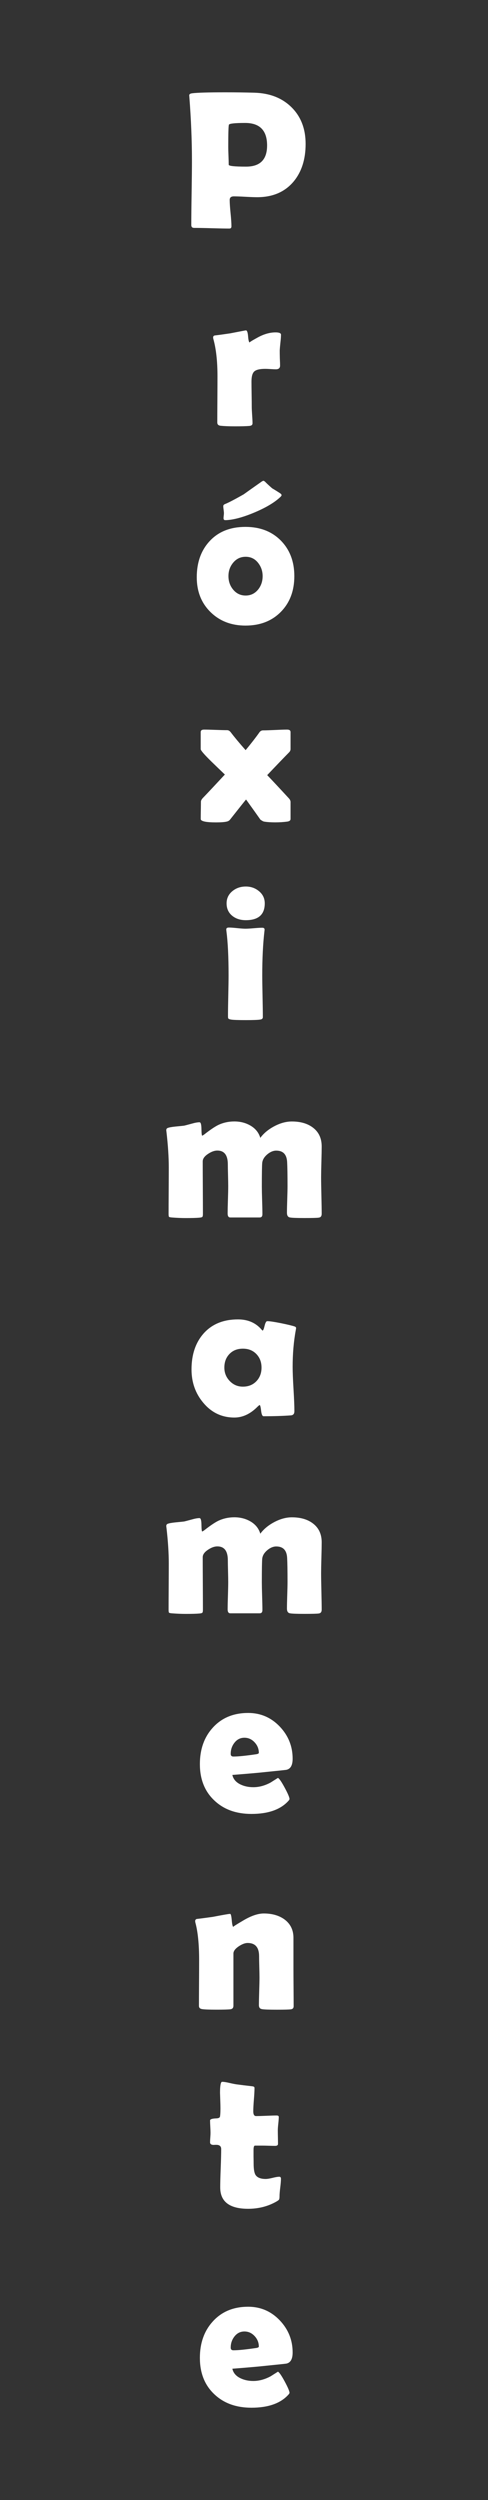
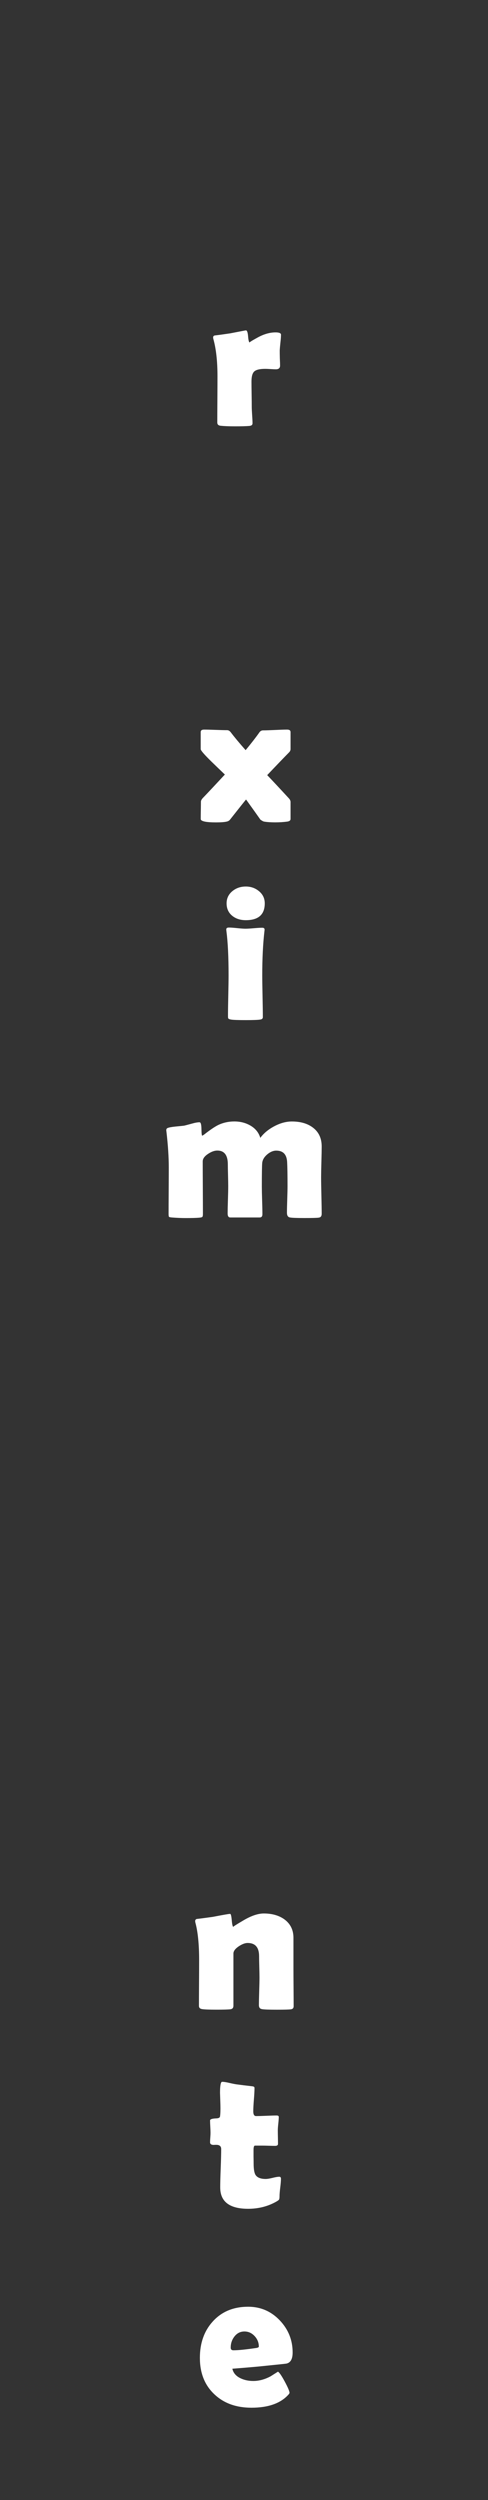
<svg xmlns="http://www.w3.org/2000/svg" version="1.1" id="Capa_1" x="0px" y="0px" viewBox="0 0 150 768" style="enable-background:new 0 0 150 768;" xml:space="preserve">
  <rect x="0" y="0" width="150" height="768" fill="#333333" stroke="none" />
  <style type="text/css">
	.st0{fill:#FFFFFF;}
</style>
  <g>
-     <path class="st0" d="M93.94,44.22c0,4.79-1.26,8.67-3.77,11.64c-2.69,3.15-6.4,4.72-11.13,4.72c-0.79,0-1.98-0.04-3.58-0.13   s-2.79-0.13-3.58-0.13c-0.85,0-1.28,0.37-1.28,1.1c0,0.91,0.09,2.27,0.27,4.07s0.27,3.15,0.27,4.04c0,0.46-0.21,0.68-0.62,0.68   c-1.21,0-3.02-0.03-5.43-0.1s-4.23-0.1-5.43-0.1c-0.57,0-0.86-0.29-0.86-0.86c0-2.2,0.03-5.5,0.1-9.9c0.07-4.4,0.1-7.7,0.1-9.9   c0-6.21-0.27-12.75-0.8-19.59l-0.03-0.42c-0.04-0.38,0.26-0.6,0.89-0.68c1.54-0.2,4.95-0.3,10.21-0.3c3.11,0,6.09,0.04,8.94,0.12   c4.69,0.14,8.47,1.61,11.34,4.42C92.48,35.77,93.94,39.55,93.94,44.22z M82.1,44.69c0-4.61-2.25-6.92-6.74-6.92   c-3.17,0-4.83,0.18-4.99,0.53c-0.14,0.26-0.21,2.54-0.21,6.86c0,0.61,0.02,1.52,0.07,2.72c0.05,1.2,0.07,2.1,0.07,2.72   c0,0.4,1.78,0.59,5.34,0.59C79.95,51.19,82.1,49.03,82.1,44.69z" />
    <path class="st0" d="M86.09,112.29c0,0.77-0.43,1.16-1.28,1.16c-0.38,0-0.93-0.02-1.65-0.07c-0.72-0.05-1.26-0.07-1.62-0.07   c-1.64,0-2.76,0.26-3.35,0.77c-0.59,0.51-0.89,1.55-0.89,3.12c0,0.85,0.01,2.14,0.04,3.87c0.03,1.73,0.04,3.02,0.04,3.87   c0,0.57,0.04,1.43,0.12,2.57c0.08,1.14,0.12,1.98,0.12,2.54c0,0.48-0.33,0.74-0.98,0.8c-0.95,0.08-2.4,0.12-4.36,0.12   c-1.88,0-3.38-0.06-4.51-0.18c-0.65-0.08-0.98-0.41-0.98-0.98c0-1.58,0.01-3.95,0.03-7.11s0.03-5.53,0.03-7.11   c0-4.65-0.43-8.48-1.28-11.49c-0.04-0.18-0.06-0.33-0.06-0.45c0-0.3,0.15-0.49,0.45-0.59c1.09-0.12,2.68-0.34,4.78-0.65   c3.13-0.61,4.74-0.92,4.84-0.92c0.36,0,0.58,0.62,0.68,1.87c0.1,1.25,0.28,1.87,0.53,1.87c-0.28,0,0.53-0.52,2.43-1.56   c1.9-1.04,3.73-1.56,5.49-1.56c1.11,0,1.66,0.24,1.66,0.71c0,0.57-0.06,1.39-0.18,2.43c-0.12,1.13-0.19,1.94-0.21,2.43   c0,0.57,0.01,1.34,0.03,2.29C86.07,111.14,86.09,111.92,86.09,112.29z" />
-     <path class="st0" d="M90.47,176.98c0,4.51-1.38,8.17-4.14,10.98c-2.76,2.81-6.39,4.22-10.88,4.22c-4.35,0-7.94-1.39-10.75-4.16   c-2.81-2.77-4.22-6.33-4.22-10.69c0-4.59,1.35-8.32,4.04-11.18s6.33-4.29,10.93-4.29c4.47,0,8.1,1.4,10.87,4.2   C89.08,168.87,90.47,172.51,90.47,176.98z M69.27,159.79c-0.38,0.02-0.56-0.19-0.56-0.62c0-0.16,0.02-0.41,0.06-0.74   c0.04-0.34,0.06-0.59,0.06-0.77c0-0.24-0.03-0.6-0.1-1.1c-0.07-0.49-0.1-0.86-0.1-1.1c0-0.28,0.21-0.49,0.62-0.65   c0.97-0.38,2.85-1.36,5.64-2.94c1.21-0.87,3.04-2.17,5.49-3.89c0.12-0.1,0.32-0.2,0.59-0.3c0.14,0.04,0.31,0.14,0.5,0.3   c0.46,0.48,1.18,1.15,2.17,2.02c0.55,0.32,1.37,0.82,2.43,1.51c0.32,0.22,0.48,0.42,0.48,0.59c0,0.16-0.14,0.37-0.42,0.62   c-1.74,1.64-4.35,3.2-7.84,4.68c-3.48,1.47-6.4,2.27-8.76,2.39H69.27z M80.73,176.98c0-1.56-0.48-2.94-1.45-4.14   c-0.97-1.2-2.23-1.8-3.77-1.8c-1.56,0-2.85,0.61-3.86,1.84c-0.95,1.15-1.43,2.51-1.43,4.1c0,1.6,0.48,2.98,1.43,4.13   c1.01,1.23,2.3,1.84,3.86,1.84c1.54,0,2.82-0.61,3.83-1.84C80.26,179.96,80.73,178.59,80.73,176.98z" />
    <path class="st0" d="M89.31,251.59c0,0.44-0.33,0.7-0.98,0.8c-1.17,0.16-2.4,0.24-3.71,0.24c-1.39,0-2.54-0.08-3.47-0.24   c-0.24-0.04-0.6-0.24-1.1-0.59c-0.97-1.39-2.44-3.45-4.42-6.2c-0.49,0.59-2.12,2.63-4.87,6.12c-0.26,0.36-0.62,0.58-1.1,0.68   c-0.69,0.16-1.78,0.24-3.27,0.24c-3.13,0-4.69-0.35-4.69-1.04c0-0.57,0.01-1.45,0.03-2.63c0.02-1.18,0.03-2.06,0.03-2.66   c0-0.34,0.18-0.7,0.53-1.1c1.54-1.6,3.82-4.03,6.83-7.27c-1.39-1.33-2.76-2.65-4.13-3.98c-2.2-2.16-3.3-3.43-3.3-3.83v-5.23   c0-0.51,0.35-0.77,1.04-0.77c0.79,0,1.97,0.03,3.55,0.09c1.57,0.06,2.76,0.09,3.55,0.09c0.4,0,0.76,0.22,1.1,0.65   c1.09,1.44,2.61,3.28,4.57,5.49c1.78-2.16,3.2-3.99,4.25-5.49c0.3-0.4,0.66-0.59,1.1-0.59c0.83,0,2.07-0.04,3.71-0.12   c1.64-0.08,2.88-0.12,3.71-0.12c0.69,0,1.04,0.26,1.04,0.77v5.23c0,0.38-0.17,0.72-0.5,1.04c-1.5,1.52-3.73,3.84-6.68,6.95   c1.5,1.56,3.73,3.95,6.68,7.15c0.34,0.38,0.5,0.74,0.5,1.1V251.59z" />
    <path class="st0" d="M80.61,299.57c0,1.44,0.03,3.6,0.09,6.46s0.09,5,0.09,6.43c0,0.42-0.25,0.66-0.74,0.74   c-0.67,0.12-2.19,0.18-4.54,0.18c-2.38,0-3.9-0.06-4.57-0.18c-0.44-0.08-0.7-0.21-0.8-0.39c-0.04-0.08-0.06-0.38-0.06-0.89   c0-1.37,0.03-3.42,0.09-6.16c0.06-2.74,0.09-4.8,0.09-6.19c0-5.62-0.22-10.09-0.65-13.42c-0.04-0.32-0.06-0.52-0.06-0.62   c0-0.4,0.27-0.59,0.8-0.59c0.55,0,1.4,0.06,2.54,0.18c1.14,0.12,1.99,0.18,2.57,0.18s1.43-0.05,2.58-0.15   c1.15-0.1,2.01-0.15,2.58-0.15c0.48,0,0.71,0.2,0.71,0.59c0,0.08-0.02,0.27-0.06,0.56C80.83,290.01,80.61,294.48,80.61,299.57z    M81.38,277.51c0,3.44-1.94,5.17-5.82,5.17c-1.66,0-3.04-0.44-4.13-1.31c-1.19-0.95-1.78-2.24-1.78-3.86c0-1.54,0.61-2.81,1.84-3.8   c1.13-0.91,2.48-1.37,4.07-1.37c1.54,0,2.88,0.47,4.01,1.4C80.78,274.73,81.38,275.98,81.38,277.51z" />
    <path class="st0" d="M98.88,372.9c0,0.69-0.3,1.08-0.89,1.16c-0.59,0.08-2.06,0.12-4.39,0.12c-2.41,0-3.92-0.06-4.51-0.18   c-0.59-0.12-0.89-0.6-0.89-1.45c0-0.91,0.03-2.27,0.09-4.08c0.06-1.81,0.09-3.17,0.09-4.08c0-3.46-0.04-5.93-0.12-7.39   c-0.12-2.36-1.24-3.53-3.35-3.53c-0.93,0-1.86,0.39-2.78,1.17s-1.43,1.65-1.53,2.6c-0.08,0.83-0.12,3.27-0.12,7.3   c0,0.93,0.03,2.34,0.09,4.23s0.09,3.31,0.09,4.26c0,0.65-0.29,0.98-0.86,0.98h-9c-0.55,0-0.83-0.41-0.83-1.22   c0-0.93,0.03-2.33,0.09-4.19c0.06-1.86,0.09-3.27,0.09-4.22c0-0.73-0.02-1.84-0.06-3.33c-0.04-1.48-0.06-2.6-0.06-3.35   c0-2.83-1.08-4.25-3.24-4.25c-0.87,0-1.81,0.34-2.82,1.01c-1.11,0.73-1.66,1.5-1.66,2.32c0,1.8,0.01,4.49,0.03,8.08   c0.02,3.58,0.03,6.26,0.03,8.05c0,0.49-0.06,0.8-0.18,0.92c-0.12,0.12-0.43,0.2-0.92,0.24c-0.89,0.08-2.3,0.12-4.22,0.12   c-1.25,0-2.66-0.06-4.25-0.18c-0.48-0.04-0.76-0.11-0.85-0.21c-0.09-0.1-0.13-0.4-0.13-0.89c0-1.58,0.01-3.95,0.03-7.11   s0.03-5.53,0.03-7.11c0-3.25-0.24-6.9-0.71-10.96c-0.04-0.24-0.06-0.42-0.06-0.53c0-0.34,0.14-0.56,0.42-0.68   c0.44-0.18,1.26-0.33,2.46-0.45c1.48-0.14,2.37-0.23,2.64-0.27c0.2-0.04,0.98-0.25,2.35-0.62c0.97-0.28,1.75-0.42,2.35-0.42   c0.38,0,0.57,0.69,0.59,2.06c0.02,1.38,0.1,2.06,0.24,2.06c0.2-0.08,0.43-0.22,0.68-0.42c1.78-1.39,3.19-2.34,4.22-2.85   c1.52-0.73,3.18-1.1,4.96-1.1c1.82,0,3.44,0.41,4.87,1.22c1.6,0.91,2.64,2.19,3.12,3.83c1.05-1.43,2.49-2.62,4.33-3.59   c1.84-0.97,3.63-1.45,5.37-1.45c2.61,0,4.74,0.6,6.38,1.81c1.86,1.37,2.79,3.32,2.79,5.85c0,1.05-0.03,2.63-0.09,4.74   s-0.09,3.69-0.09,4.74c0,1.25,0.03,3.12,0.09,5.63S98.88,371.65,98.88,372.9z" />
-     <path class="st0" d="M89.95,419.95c0,1.52,0.09,3.79,0.27,6.8s0.27,5.26,0.27,6.77c0,0.79-0.35,1.22-1.04,1.28   c-2.45,0.18-5.26,0.27-8.43,0.27c-0.38,0-0.63-0.57-0.76-1.71c-0.13-1.14-0.28-1.72-0.46-1.74c-0.16,0.08-0.37,0.25-0.62,0.5   c-2.22,2.24-4.59,3.35-7.13,3.35c-3.86,0-7.06-1.52-9.59-4.57c-2.39-2.85-3.59-6.25-3.59-10.21c0-4.57,1.24-8.25,3.71-11.04   c2.57-2.89,6.1-4.33,10.57-4.33c3.11,0,5.56,1.09,7.36,3.27c0.08,0.1,0.15,0.15,0.21,0.15c0.18,0,0.38-0.48,0.61-1.44   c0.23-0.96,0.5-1.44,0.82-1.44c0.73,0,2.13,0.21,4.19,0.62c1.96,0.4,3.36,0.73,4.22,1.01c0.3,0.12,0.45,0.28,0.45,0.48   c0,0.08-0.03,0.29-0.09,0.62C90.26,412.16,89.95,415.95,89.95,419.95z M80.39,420.13c0-1.68-0.53-3.07-1.59-4.17   c-1.06-1.1-2.44-1.65-4.14-1.65s-3.08,0.54-4.13,1.63c-1.05,1.09-1.57,2.48-1.57,4.19c0,1.6,0.55,2.98,1.66,4.13   s2.45,1.72,4.04,1.72c1.68,0,3.06-0.55,4.13-1.65C79.85,423.23,80.39,421.83,80.39,420.13z" />
-     <path class="st0" d="M98.88,494.5c0,0.69-0.3,1.08-0.89,1.16c-0.59,0.08-2.06,0.12-4.39,0.12c-2.41,0-3.92-0.06-4.51-0.18   c-0.59-0.12-0.89-0.6-0.89-1.45c0-0.91,0.03-2.27,0.09-4.08c0.06-1.81,0.09-3.17,0.09-4.08c0-3.46-0.04-5.93-0.12-7.39   c-0.12-2.36-1.24-3.53-3.35-3.53c-0.93,0-1.86,0.39-2.78,1.17c-0.92,0.78-1.43,1.65-1.53,2.6c-0.08,0.83-0.12,3.27-0.12,7.3   c0,0.93,0.03,2.34,0.09,4.23s0.09,3.31,0.09,4.26c0,0.65-0.29,0.98-0.86,0.98h-9c-0.55,0-0.83-0.41-0.83-1.22   c0-0.93,0.03-2.33,0.09-4.19c0.06-1.86,0.09-3.27,0.09-4.22c0-0.73-0.02-1.84-0.06-3.33c-0.04-1.48-0.06-2.6-0.06-3.35   c0-2.83-1.08-4.25-3.24-4.25c-0.87,0-1.81,0.34-2.82,1.01c-1.11,0.73-1.66,1.5-1.66,2.32c0,1.8,0.01,4.49,0.03,8.08   c0.02,3.58,0.03,6.26,0.03,8.05c0,0.49-0.06,0.8-0.18,0.92c-0.12,0.12-0.43,0.2-0.92,0.24c-0.89,0.08-2.3,0.12-4.22,0.12   c-1.25,0-2.66-0.06-4.25-0.18c-0.48-0.04-0.76-0.11-0.85-0.21s-0.13-0.4-0.13-0.89c0-1.58,0.01-3.95,0.03-7.11   c0.02-3.16,0.03-5.53,0.03-7.11c0-3.25-0.24-6.9-0.71-10.96c-0.04-0.24-0.06-0.42-0.06-0.53c0-0.34,0.14-0.56,0.42-0.68   c0.44-0.18,1.26-0.33,2.46-0.45c1.48-0.14,2.37-0.23,2.64-0.27c0.2-0.04,0.98-0.25,2.35-0.62c0.97-0.28,1.75-0.42,2.35-0.42   c0.38,0,0.57,0.69,0.59,2.06c0.02,1.38,0.1,2.06,0.24,2.06c0.2-0.08,0.43-0.22,0.68-0.42c1.78-1.39,3.19-2.34,4.22-2.85   c1.52-0.73,3.18-1.1,4.96-1.1c1.82,0,3.44,0.41,4.87,1.22c1.6,0.91,2.64,2.19,3.12,3.83c1.05-1.43,2.49-2.62,4.33-3.59   c1.84-0.97,3.63-1.45,5.37-1.45c2.61,0,4.74,0.6,6.38,1.81c1.86,1.37,2.79,3.32,2.79,5.85c0,1.05-0.03,2.63-0.09,4.74   s-0.09,3.69-0.09,4.74c0,1.25,0.03,3.12,0.09,5.63S98.88,493.25,98.88,494.5z" />
-     <path class="st0" d="M89.95,540.28c0,2-0.64,3.14-1.93,3.41c-0.22,0.04-2.27,0.26-6.15,0.65c-2.34,0.26-5.82,0.56-10.45,0.92   c0.28,1.29,1.12,2.27,2.52,2.94c1.15,0.55,2.45,0.83,3.92,0.83c1.76,0,3.53-0.47,5.31-1.43c0.75-0.47,1.5-0.95,2.26-1.43   c0.42,0.2,1.11,1.21,2.09,3.03c0.98,1.82,1.47,2.98,1.47,3.47c0,0.14-0.15,0.37-0.45,0.68c-2.41,2.59-6.17,3.89-11.25,3.89   c-4.71,0-8.51-1.38-11.4-4.13c-2.97-2.79-4.45-6.52-4.45-11.19c0-4.55,1.33-8.28,3.98-11.19c2.73-3.01,6.35-4.51,10.87-4.51   c3.8,0,7.03,1.39,9.68,4.16C88.62,533.16,89.95,536.46,89.95,540.28z M79.56,538.47c0-1.23-0.44-2.31-1.31-3.24   c-0.87-0.93-1.91-1.4-3.12-1.4c-1.25,0-2.28,0.52-3.09,1.57c-0.75,0.97-1.13,2.11-1.13,3.41c0,0.53,0.28,0.8,0.83,0.8   c1.46,0,3.74-0.23,6.83-0.68C79.23,538.84,79.56,538.69,79.56,538.47z" />
    <path class="st0" d="M90.26,616.34c0,0.53-0.28,0.84-0.83,0.92s-2,0.12-4.33,0.12c-2.49,0-4.04-0.06-4.63-0.18   c-0.59-0.12-0.89-0.52-0.89-1.22c0-0.93,0.03-2.34,0.09-4.22c0.06-1.88,0.09-3.3,0.09-4.25c0-0.73-0.02-1.83-0.06-3.28   c-0.04-1.45-0.06-2.55-0.06-3.28c0-2.71-1.18-4.07-3.53-4.07c-0.77,0-1.67,0.34-2.7,1.01c-1.11,0.75-1.66,1.49-1.66,2.23v16.03   c0,0.65-0.31,1.02-0.92,1.1c-0.69,0.08-2.11,0.12-4.25,0.12c-2.32,0-3.82-0.06-4.51-0.18c-0.61-0.1-0.92-0.43-0.92-0.98   c0-1.54,0.01-3.87,0.03-6.98c0.02-3.11,0.03-5.44,0.03-7.01c0-4.93-0.39-8.8-1.16-11.61c-0.04-0.18-0.06-0.33-0.06-0.45   c0-0.32,0.15-0.53,0.45-0.65c1.25-0.14,2.91-0.36,4.99-0.65c3.15-0.61,4.92-0.92,5.31-0.92c0.22,0,0.39,0.67,0.5,2   c0.12,1.34,0.29,2,0.5,2c-0.22,0,0.85-0.69,3.19-2.06s4.4-2.06,6.16-2.06c2.51,0,4.61,0.59,6.29,1.78c1.88,1.37,2.82,3.27,2.82,5.7   v9.47c0,1.29,0.01,3.21,0.03,5.77S90.26,615.05,90.26,616.34z" />
    <path class="st0" d="M86.36,669.31c0,0.59-0.07,1.49-0.22,2.7s-0.22,2.09-0.22,2.66s-0.06,0.93-0.18,1.08   c-0.12,0.16-0.45,0.39-0.98,0.68c-2.55,1.41-5.38,2.11-8.49,2.11c-5.72,0-8.58-2.19-8.58-6.56c0-1.31,0.05-3.27,0.15-5.89   c0.1-2.62,0.15-4.59,0.15-5.89c0-0.87-0.5-1.31-1.51-1.31c-0.08,0-0.21,0-0.39,0c-0.18,0.02-0.31,0.03-0.39,0.03   c-0.75,0-1.13-0.27-1.13-0.8c0-0.32,0.02-0.8,0.07-1.45c0.05-0.65,0.07-1.14,0.07-1.45c0-0.42-0.02-1.05-0.07-1.9   c-0.05-0.85-0.07-1.48-0.07-1.9c0-0.4,0.63-0.61,1.9-0.65c0.71-0.02,1.1-0.22,1.16-0.59c0.12-0.75,0.16-1.94,0.12-3.56   c-0.08-2.55-0.12-3.77-0.12-3.65c0-2.3,0.22-3.44,0.65-3.44c0.53,0,1.3,0.12,2.29,0.36c1.13,0.26,1.91,0.41,2.35,0.45   c1.01,0.14,2.53,0.33,4.57,0.56c0.49,0.04,0.74,0.21,0.74,0.5c0,0.79-0.06,1.99-0.19,3.59c-0.13,1.6-0.19,2.81-0.19,3.62   c0,0.97,0.29,1.45,0.86,1.45c0.69,0,1.74-0.03,3.15-0.09s2.46-0.09,3.18-0.09c0.44,0,0.65,0.15,0.65,0.45   c0,0.46-0.05,1.14-0.15,2.05c-0.1,0.91-0.15,1.59-0.15,2.05c0,0.48,0.01,1.17,0.03,2.08s0.03,1.6,0.03,2.08   c0,0.42-0.29,0.62-0.86,0.62c-0.4,0-1.06-0.01-1.99-0.04c-0.93-0.03-1.59-0.04-1.99-0.04h-2.23c-0.3,0-0.45,0.44-0.45,1.31   c0,0.47,0,1.18,0,2.11c0.02,0.95,0.03,1.65,0.03,2.11c0,1.66,0.19,2.81,0.56,3.44c0.53,0.85,1.58,1.28,3.15,1.28   c0.49,0,1.2-0.11,2.12-0.34s1.57-0.34,1.94-0.34C86.15,668.65,86.36,668.87,86.36,669.31z" />
    <path class="st0" d="M89.95,722.69c0,2-0.64,3.14-1.93,3.41c-0.22,0.04-2.27,0.26-6.15,0.65c-2.34,0.26-5.82,0.56-10.45,0.92   c0.28,1.29,1.12,2.27,2.52,2.94c1.15,0.55,2.45,0.83,3.92,0.83c1.76,0,3.53-0.48,5.31-1.43c0.75-0.47,1.5-0.95,2.26-1.43   c0.42,0.2,1.11,1.21,2.09,3.03c0.98,1.82,1.47,2.98,1.47,3.47c0,0.14-0.15,0.37-0.45,0.68c-2.41,2.59-6.17,3.89-11.25,3.89   c-4.71,0-8.51-1.38-11.4-4.13c-2.97-2.79-4.45-6.52-4.45-11.19c0-4.55,1.33-8.28,3.98-11.19c2.73-3.01,6.35-4.51,10.87-4.51   c3.8,0,7.03,1.39,9.68,4.16C88.62,715.57,89.95,718.87,89.95,722.69z M79.56,720.87c0-1.23-0.44-2.31-1.31-3.24   c-0.87-0.93-1.91-1.4-3.12-1.4c-1.25,0-2.28,0.52-3.09,1.57c-0.75,0.97-1.13,2.11-1.13,3.41c0,0.53,0.28,0.8,0.83,0.8   c1.46,0,3.74-0.23,6.83-0.68C79.23,721.25,79.56,721.09,79.56,720.87z" />
  </g>
</svg>